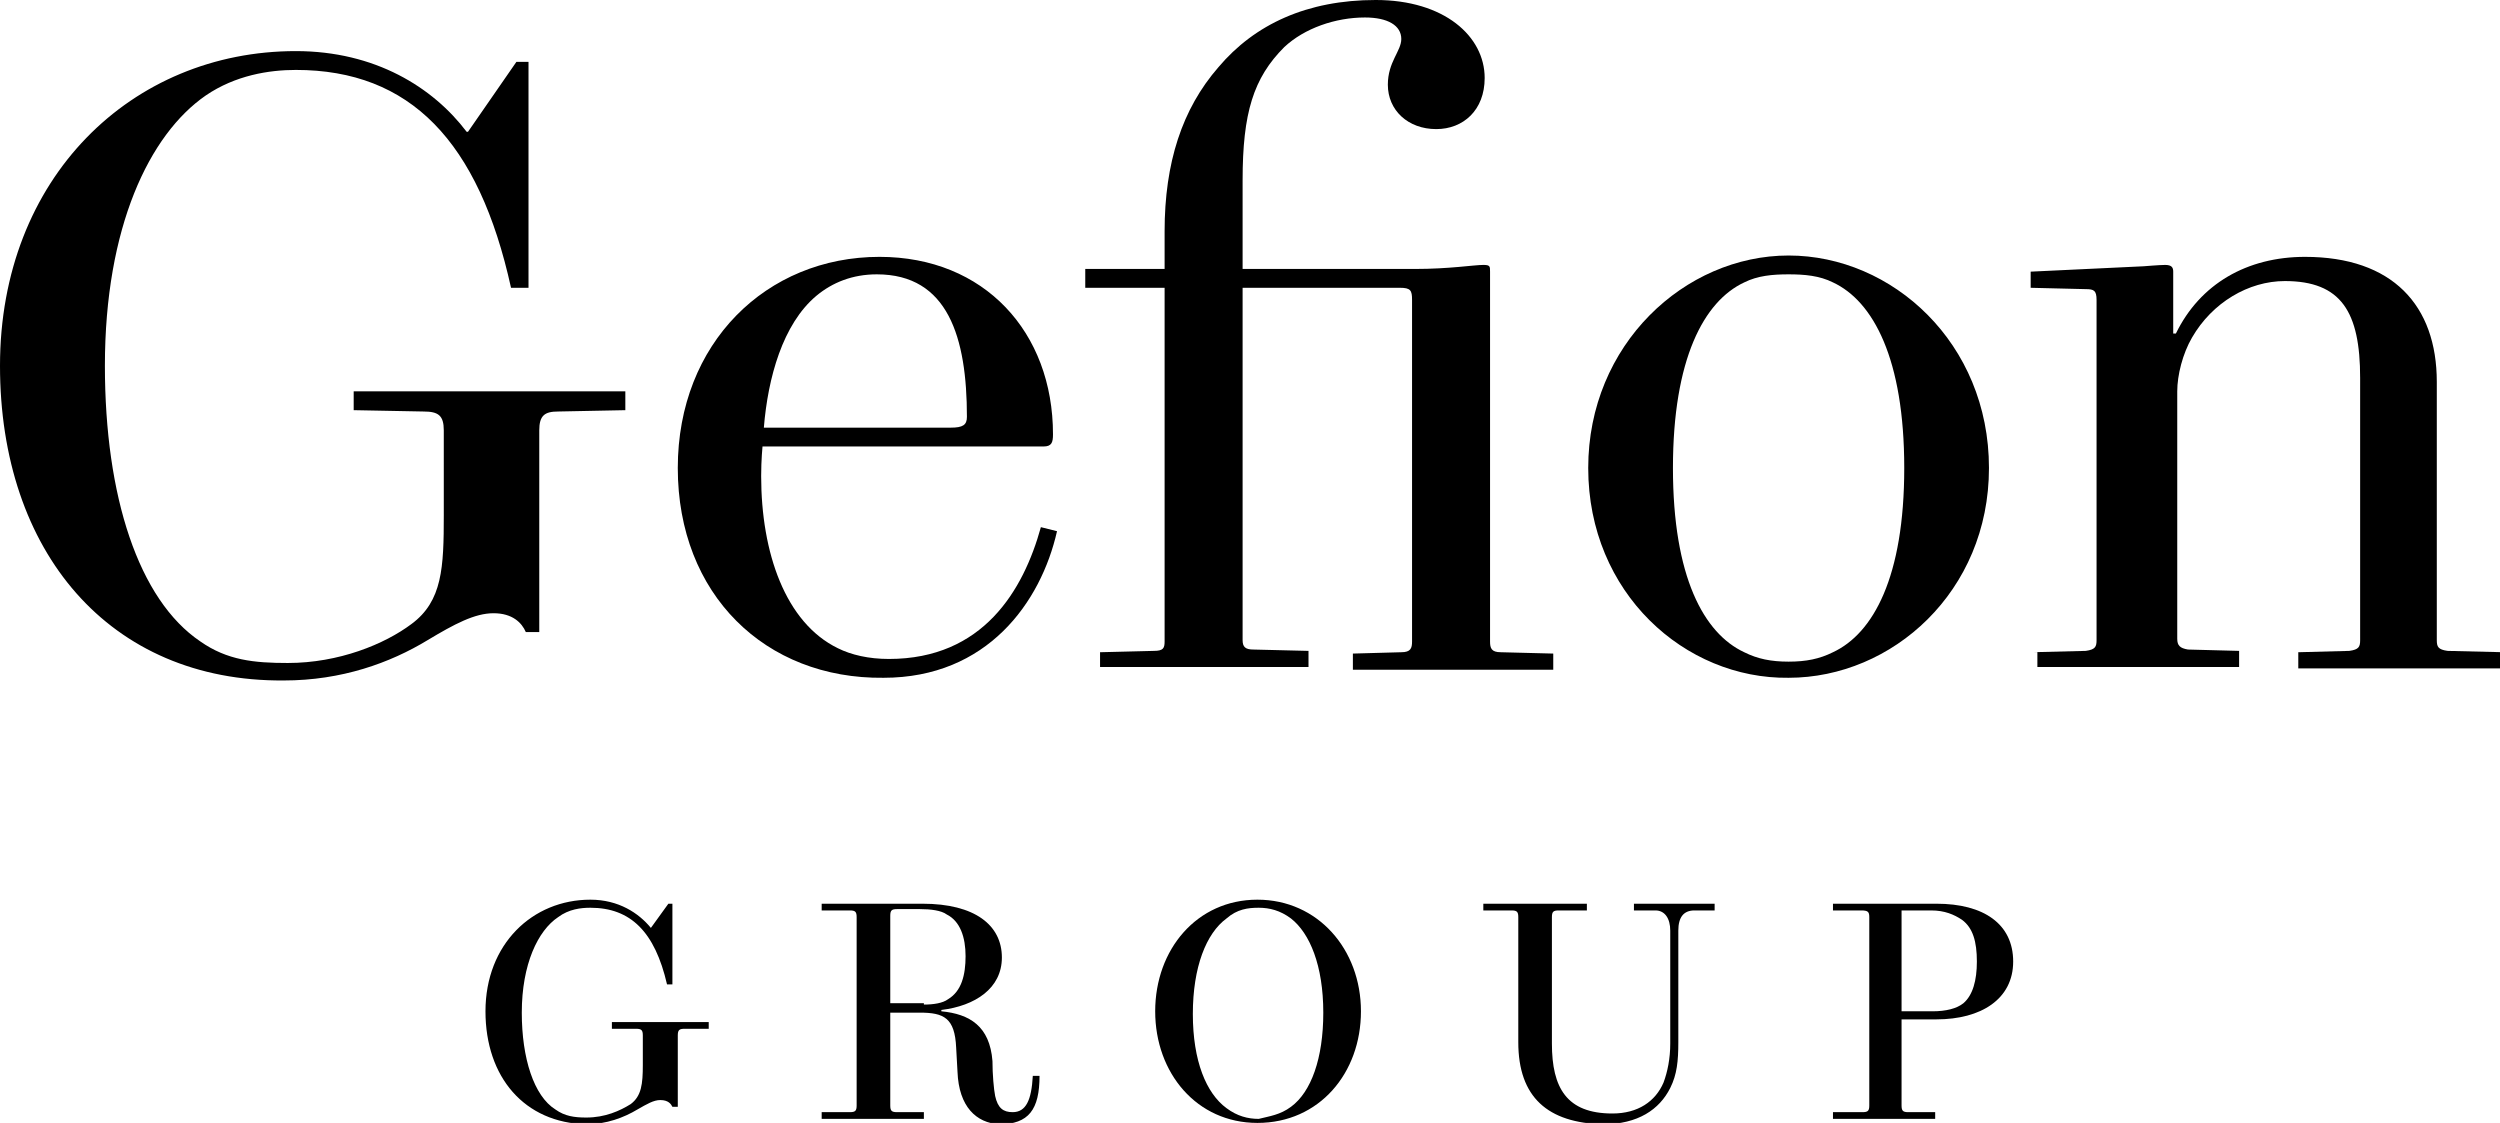
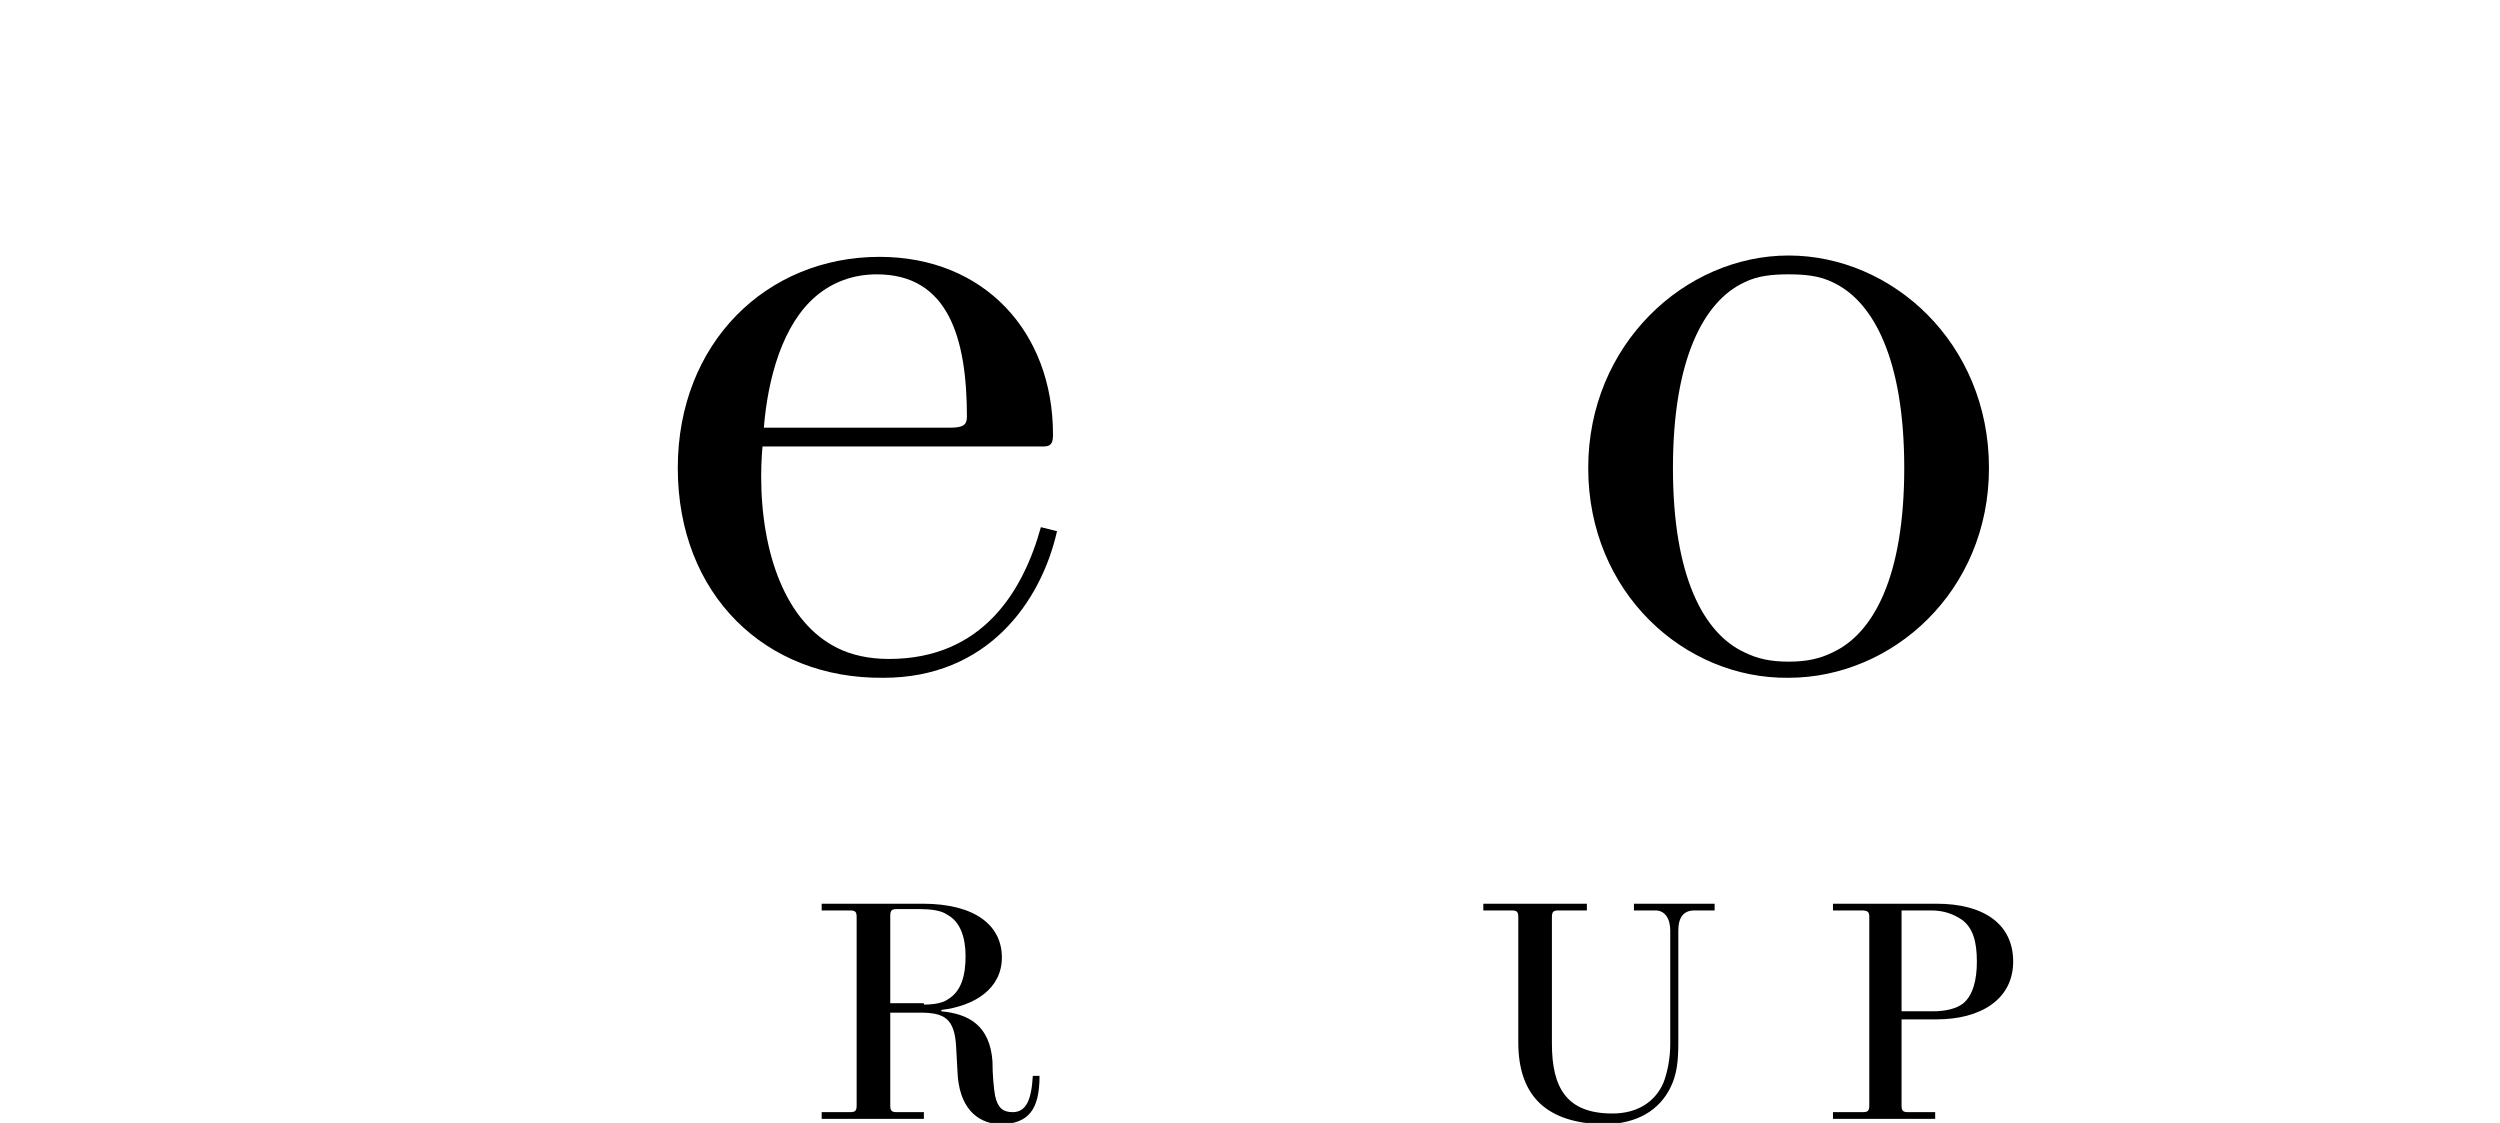
<svg xmlns="http://www.w3.org/2000/svg" version="1.1" id="Layer_1" x="0px" y="0px" viewBox="0 0 185.9 83.5" style="enable-background:new 0 0 185.9 83.5;" xml:space="preserve">
  <g>
    <g>
-       <path d="M0,27.2C0,13.2,9.8,3.8,22,3.8c5.9,0,10.2,2.7,12.7,6h0.1l3.6-5.2h0.9v16.8H38C35.6,10.5,30.5,5.2,22,5.2    c-2,0-4.5,0.4-6.7,1.9c-4.2,2.9-7.5,9.8-7.5,20.1c0,9.7,2.5,17.4,7.1,20.5c2,1.4,4,1.6,6.5,1.6c3.8,0,7.2-1.4,9.2-2.9    c2.3-1.7,2.4-4.2,2.4-8.1V32c0-1.1-0.4-1.4-1.5-1.4l-5.2-0.1v-1.4h20.2v1.4l-5,0.1c-1,0-1.4,0.3-1.4,1.4v15h-1    c-0.3-0.7-1-1.4-2.4-1.4c-1.4,0-2.9,0.8-4.9,2c-2.8,1.7-6.4,3-10.7,3C8.1,50.7,0,41,0,27.2z" />
      <path d="M50.4,34.8c0-9.3,6.6-15.7,15-15.7c7.8,0,12.9,5.6,12.9,13.2c0,0.6-0.1,0.9-0.7,0.9H56.7c0,0-0.1,1-0.1,2.2    c0,5.7,1.8,10.9,5.7,12.8c1,0.5,2.3,0.8,3.8,0.8c7,0,10-5.1,11.3-9.8l1.2,0.3c-1.2,5.3-5.2,10.9-12.9,10.9    C56.9,50.5,50.4,44.2,50.4,34.8z M70.7,31.8c0.9,0,1.2-0.2,1.2-0.8c0-5.9-1.4-10.6-6.7-10.6c-1.8,0-3.3,0.6-4.5,1.6    c-2.5,2.1-3.6,6.1-3.9,9.8H70.7z" />
-       <path d="M81.8,48.5l4-0.1c0.7,0,0.8-0.2,0.8-0.7V21.4h-5.9V20h5.9v-2.8c0-5.1,1.3-9.1,4-12.2c2.7-3.2,6.6-5,11.7-5    c5.1,0,8.1,2.7,8.1,5.8c0,2.4-1.6,3.8-3.6,3.8c-2.1,0-3.6-1.4-3.6-3.3c0-1.7,1-2.5,1-3.4c0-1-1-1.6-2.7-1.6c-2.2,0-4.5,0.8-6,2.2    c-2.3,2.3-3.1,4.9-3.1,9.9V20h12.8c2.6,0,4.4-0.3,5.1-0.3c0.5,0,0.5,0.1,0.5,0.5v27.5c0,0.5,0.1,0.8,0.8,0.8l3.9,0.1v1.2h-14.9    v-1.2l3.6-0.1c0.7,0,0.8-0.3,0.8-0.8V22.3c0-0.7-0.1-0.9-0.9-0.9H92.4v26.2c0,0.5,0.2,0.7,0.8,0.7l4.1,0.1v1.2H81.8V48.5z" />
      <path d="M118.1,34.8c0-9.2,7.2-15.8,14.9-15.8c7.7,0,14.9,6.5,14.9,15.8c0,9.2-7.2,15.6-14.9,15.6    C125.3,50.5,118.1,44.1,118.1,34.8z M136.3,48.5c3-1.4,5.3-5.6,5.3-13.7s-2.3-12.4-5.3-13.8c-1-0.5-2.1-0.6-3.3-0.6    s-2.3,0.1-3.3,0.6c-3,1.4-5.3,5.7-5.3,13.8s2.3,12.3,5.3,13.7c1,0.5,2,0.7,3.3,0.7S135.3,49,136.3,48.5z" />
-       <path d="M151.1,48.5l4-0.1c0.7-0.1,0.8-0.3,0.8-0.8V22.3c0-0.7-0.2-0.8-0.8-0.8l-4.1-0.1v-1.2l8.4-0.4c0,0,1.2-0.1,1.6-0.1    c0.5,0,0.6,0.2,0.6,0.5v4.6h0.2c1.8-3.7,5.3-5.7,9.6-5.7c6.5,0,9.8,3.6,9.8,9.3v19.2c0,0.5,0.1,0.7,0.8,0.8l4.2,0.1v1.2h-15.3    v-1.2l3.8-0.1c0.7-0.1,0.8-0.3,0.8-0.8V28.1c0-4.9-1.4-7.2-5.6-7.2c-2.7,0-5.4,1.6-6.9,4.2c-0.7,1.2-1.1,2.8-1.1,4v18.4    c0,0.5,0.2,0.7,0.8,0.8l3.8,0.1v1.2h-15V48.5z" />
    </g>
    <g>
-       <path d="M36.1,75.2c0-5,3.5-8.3,7.8-8.3c2.1,0,3.6,1,4.5,2.1h0l1.3-1.8h0.3v6h-0.4c-0.9-3.9-2.7-5.7-5.7-5.7    c-0.7,0-1.6,0.1-2.4,0.7c-1.5,1-2.7,3.5-2.7,7.1c0,3.4,0.9,6.2,2.5,7.2c0.7,0.5,1.4,0.6,2.3,0.6c1.4,0,2.5-0.5,3.3-1    c0.8-0.6,0.9-1.5,0.9-2.9v-2.2c0-0.4-0.1-0.5-0.5-0.5l-1.8,0v-0.5h7.2v0.5l-1.8,0c-0.4,0-0.5,0.1-0.5,0.5v5.3H50    c-0.1-0.2-0.3-0.5-0.9-0.5c-0.5,0-1,0.3-1.7,0.7c-1,0.6-2.3,1.1-3.8,1.1C39,83.5,36.1,80.1,36.1,75.2z" />
      <path d="M71.2,79.7l-0.1-1.8c-0.1-2.2-0.9-2.6-2.7-2.6h-2.2v6.9c0,0.4,0.1,0.5,0.5,0.5l2,0v0.5h-7.6v-0.5l2.1,0    c0.4,0,0.5-0.1,0.5-0.5v-14c0-0.4-0.1-0.5-0.5-0.5l-2.1,0v-0.5h7.5c3.9,0,5.9,1.6,5.9,4c0,2.3-2,3.6-4.5,3.9v0.1    c2.1,0.2,3.6,1.1,3.8,3.7c0,1,0.1,2.1,0.2,2.6c0.2,0.9,0.6,1.2,1.3,1.2c1,0,1.4-0.9,1.5-2.7l0.5,0c0,2.5-0.8,3.6-3,3.6    C72.6,83.5,71.3,82.3,71.2,79.7z M68.7,74.7c0.7,0,1.4-0.1,1.8-0.4c1-0.6,1.3-1.8,1.3-3.2c0-1.4-0.4-2.6-1.4-3.1    c-0.4-0.3-1.2-0.4-2-0.4h-1.7c-0.4,0-0.5,0.1-0.5,0.5v6.5H68.7z" />
-       <path d="M85.9,75.2c0-4.6,3.1-8.3,7.6-8.3c4.5,0,7.7,3.7,7.7,8.3c0,4.6-3.1,8.3-7.7,8.3C89,83.5,85.9,79.8,85.9,75.2z M96,82.3    c1.5-1.1,2.4-3.6,2.4-7c0-3.5-1-5.9-2.4-7c-0.8-0.6-1.6-0.8-2.4-0.8c-0.8,0-1.6,0.1-2.4,0.8c-1.5,1.1-2.5,3.6-2.5,7.1    c0,3.5,1,5.9,2.5,7c0.8,0.6,1.6,0.8,2.4,0.8C94.4,83,95.2,82.9,96,82.3z" />
      <path d="M112.9,77.5v-9.3c0-0.4-0.1-0.5-0.5-0.5l-2.1,0v-0.5h7.7v0.5l-2.1,0c-0.4,0-0.5,0.1-0.5,0.5v9.4c0,3.3,1.1,5.2,4.5,5.2    c1.9,0,3.2-0.9,3.8-2.3c0.3-0.8,0.5-1.8,0.5-2.9v-8.4c0-0.9-0.4-1.5-1.1-1.5l-1.6,0v-0.5h6v0.5l-1.5,0c-0.8,0-1.2,0.5-1.2,1.5v8.3    c0,1.4-0.1,2.4-0.6,3.4c-0.8,1.6-2.4,2.7-5,2.7C115.1,83.5,112.9,81.6,112.9,77.5z" />
      <path d="M136.4,82.7l2.1,0c0.4,0,0.5-0.1,0.5-0.5v-14c0-0.4-0.1-0.5-0.6-0.5l-2.1,0v-0.5h7.7c3.5,0,5.7,1.5,5.7,4.3    c0,2.8-2.4,4.3-5.7,4.3h-2.6v6.4c0,0.4,0.1,0.5,0.5,0.5l2,0v0.5h-7.6V82.7z M143.7,75.2c1,0,1.8-0.2,2.3-0.6c0.7-0.6,1-1.7,1-3.1    c0-1.5-0.3-2.5-1.1-3.1c-0.6-0.4-1.3-0.7-2.3-0.7h-2.2v7.5H143.7z" />
    </g>
  </g>
</svg>